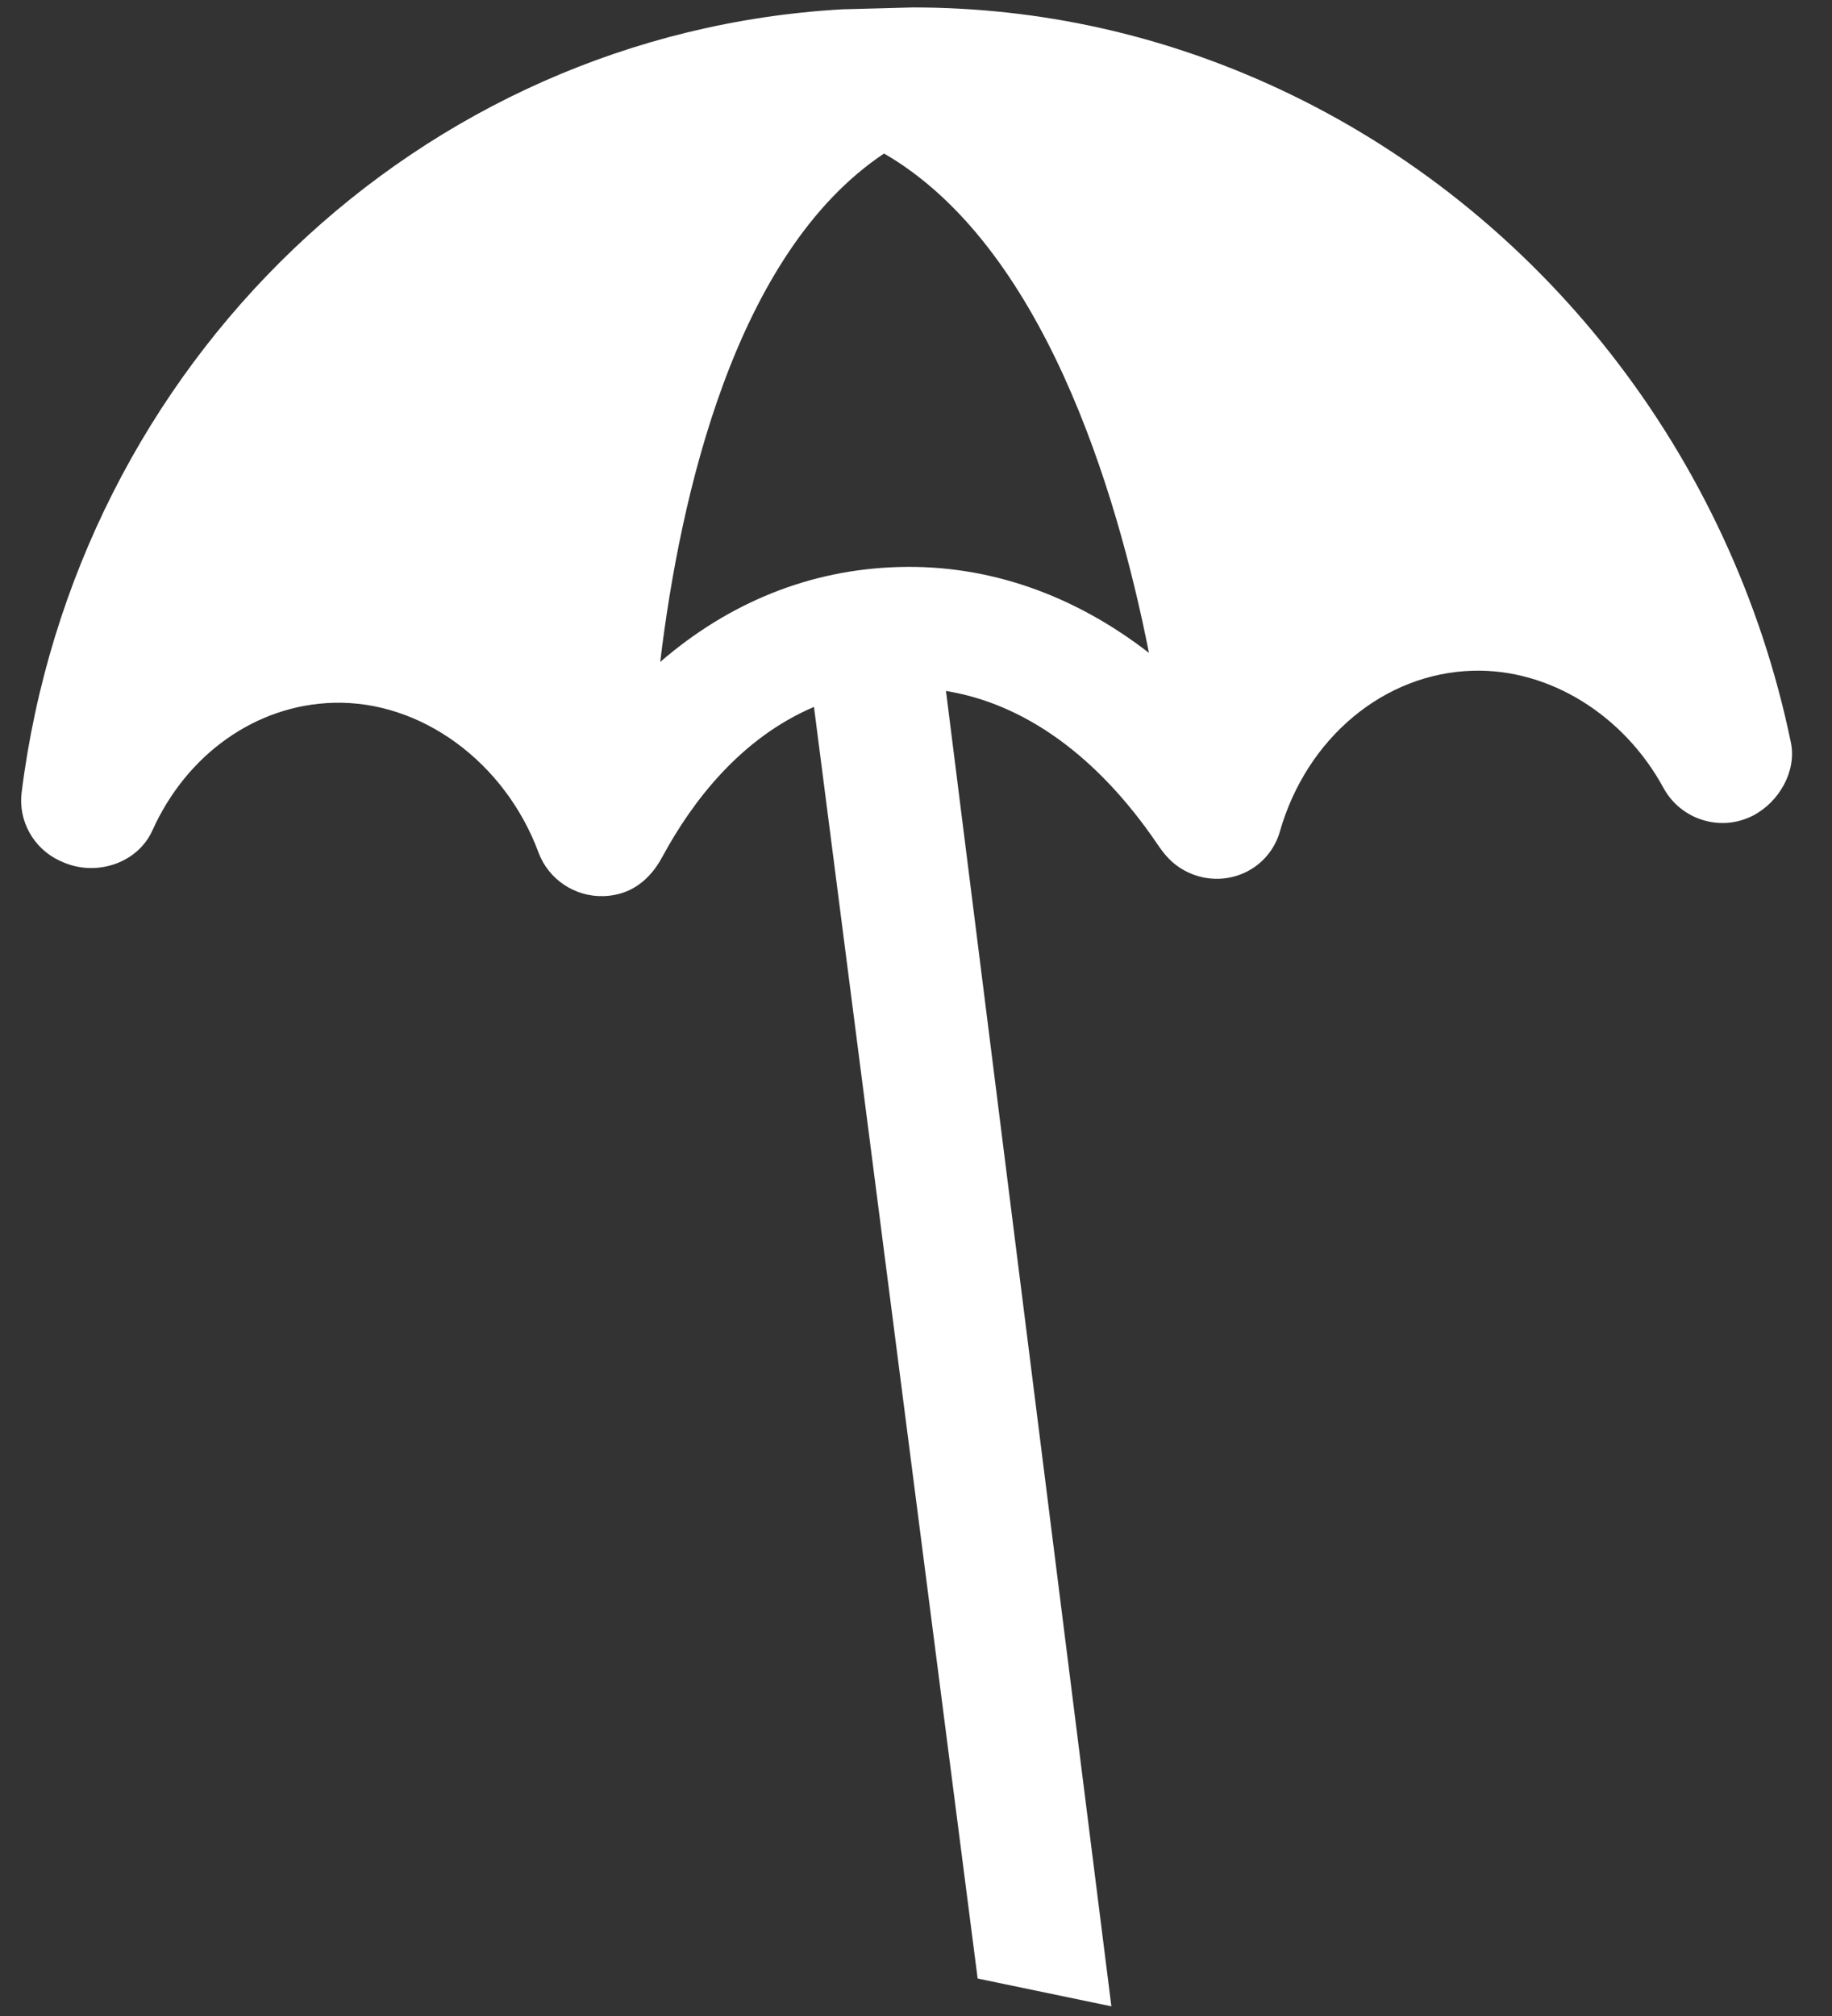
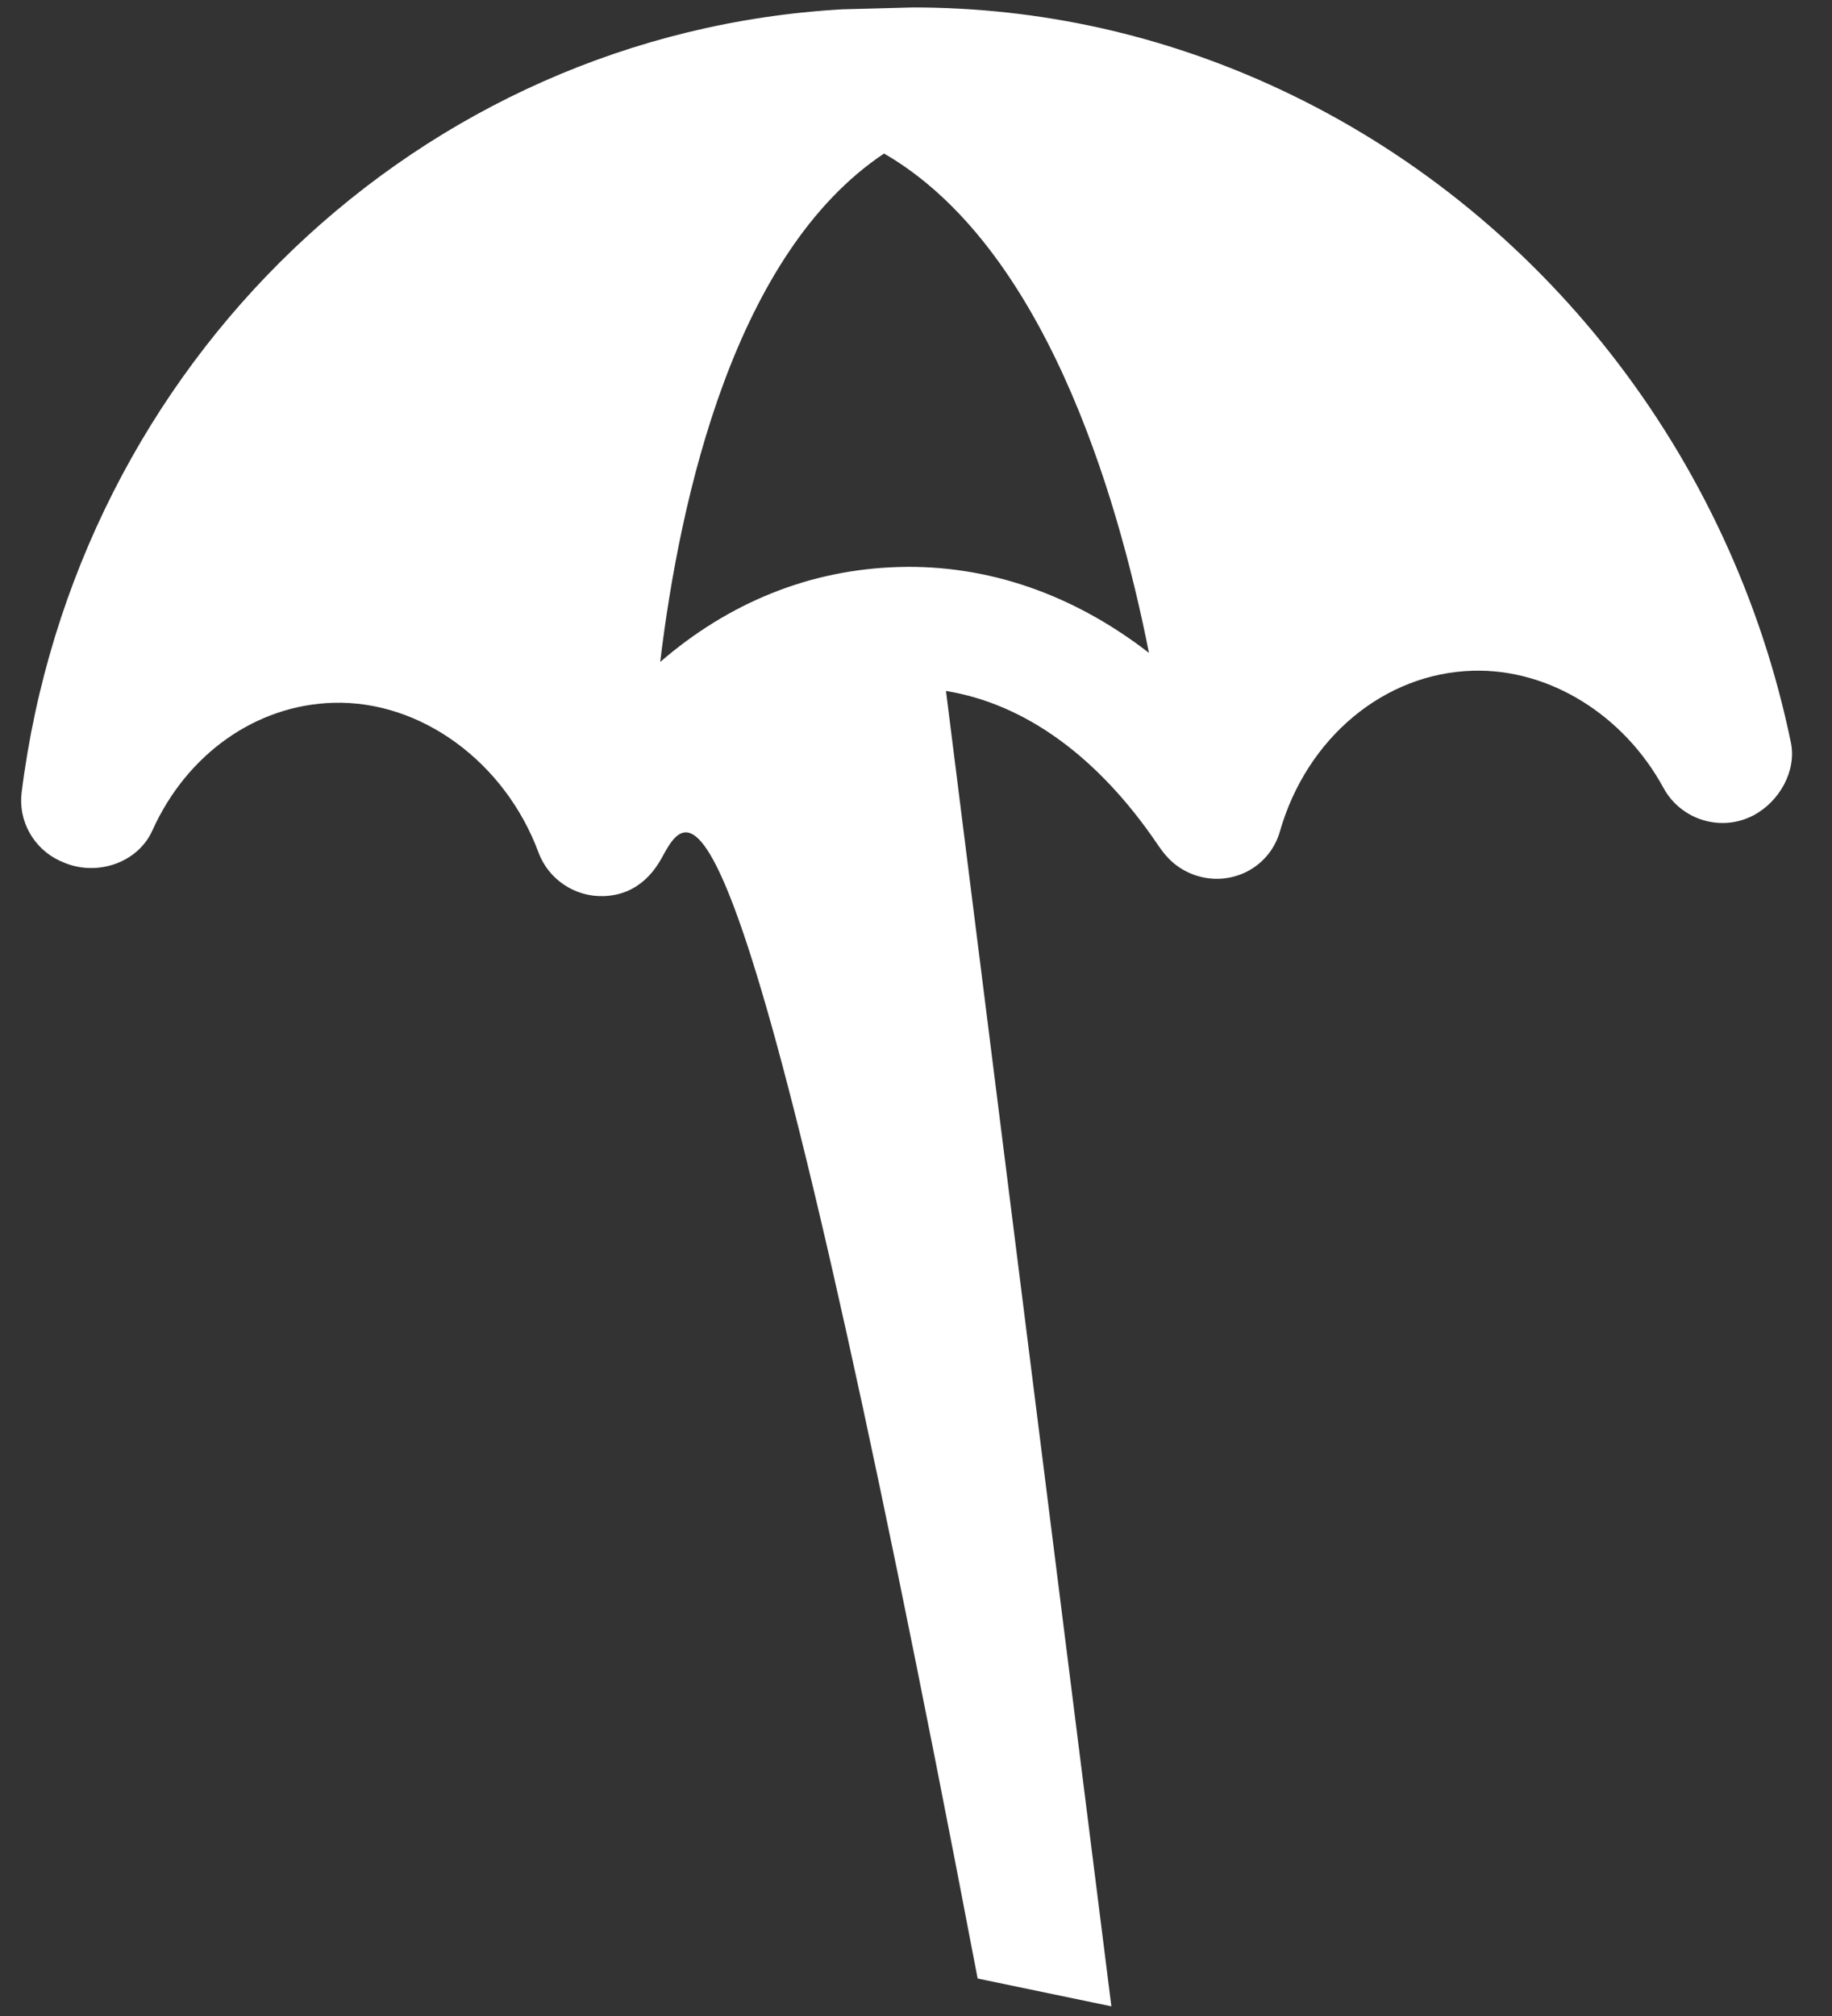
<svg xmlns="http://www.w3.org/2000/svg" width="30px" height="33px" viewBox="0 0 30 33" version="1.1">
  <rect x="0" y="0" width="30" height="33" fill="#333333" stroke="none" />
  <title>Fill 441</title>
  <desc>Created with Sketch.</desc>
  <defs />
  <g id="Symbols" stroke="none" stroke-width="1" fill="none" fill-rule="evenodd">
-     <path d="M14.807,9.301 C13.502,8.647 12.027,8.499 10.501,8.844 C12.121,6.631 14.902,3.533 17.887,3.269 C19.411,5.776 18.543,9.764 17.692,12.361 C17.088,11.014 16.118,9.957 14.807,9.301 Z M18.469,0.902 C16.581,0.022 14.562,-0.423 12.468,-0.423 C7.751,-0.423 3.223,1.879 0.352,5.734 C0.069,6.116 0.118,6.693 0.406,7.071 C0.766,7.545 1.447,7.643 1.93,7.287 C3.025,6.478 4.451,6.306 5.57,6.867 C6.87,7.518 7.573,9.014 7.322,10.59 C7.273,10.9 7.363,11.216 7.569,11.453 C7.776,11.692 8.078,11.829 8.397,11.829 C8.706,11.829 8.912,11.707 9.062,11.618 C10.543,10.737 11.99,10.457 13.25,10.814 L1.696,29.183 L3.873,29.696 L15.099,11.964 C15.966,12.928 16.249,14.197 16.311,15.221 C16.323,15.4 16.356,15.946 16.913,16.227 C17.332,16.439 17.846,16.36 18.18,16.03 C19.299,14.925 20.973,14.583 22.26,15.229 C23.391,15.795 24.082,17.002 24.063,18.378 C24.057,18.953 24.555,19.433 25.137,19.463 C25.157,19.464 25.209,19.466 25.229,19.466 C25.702,19.466 26.122,19.163 26.266,18.718 C28.438,11.97 25.612,4.704 19.507,1.42 L18.469,0.902 Z" id="Fill-441" fill="#FFFFFF" transform="translate(13.578, 14.637) scale(-1, 1) rotate(-25) translate(-13.578, -14.637) " />
+     <path d="M14.807,9.301 C13.502,8.647 12.027,8.499 10.501,8.844 C12.121,6.631 14.902,3.533 17.887,3.269 C19.411,5.776 18.543,9.764 17.692,12.361 C17.088,11.014 16.118,9.957 14.807,9.301 Z M18.469,0.902 C16.581,0.022 14.562,-0.423 12.468,-0.423 C7.751,-0.423 3.223,1.879 0.352,5.734 C0.069,6.116 0.118,6.693 0.406,7.071 C0.766,7.545 1.447,7.643 1.93,7.287 C3.025,6.478 4.451,6.306 5.57,6.867 C6.87,7.518 7.573,9.014 7.322,10.59 C7.273,10.9 7.363,11.216 7.569,11.453 C7.776,11.692 8.078,11.829 8.397,11.829 C8.706,11.829 8.912,11.707 9.062,11.618 C10.543,10.737 11.99,10.457 13.25,10.814 L1.696,29.183 L3.873,29.696 C15.966,12.928 16.249,14.197 16.311,15.221 C16.323,15.4 16.356,15.946 16.913,16.227 C17.332,16.439 17.846,16.36 18.18,16.03 C19.299,14.925 20.973,14.583 22.26,15.229 C23.391,15.795 24.082,17.002 24.063,18.378 C24.057,18.953 24.555,19.433 25.137,19.463 C25.157,19.464 25.209,19.466 25.229,19.466 C25.702,19.466 26.122,19.163 26.266,18.718 C28.438,11.97 25.612,4.704 19.507,1.42 L18.469,0.902 Z" id="Fill-441" fill="#FFFFFF" transform="translate(13.578, 14.637) scale(-1, 1) rotate(-25) translate(-13.578, -14.637) " />
  </g>
</svg>